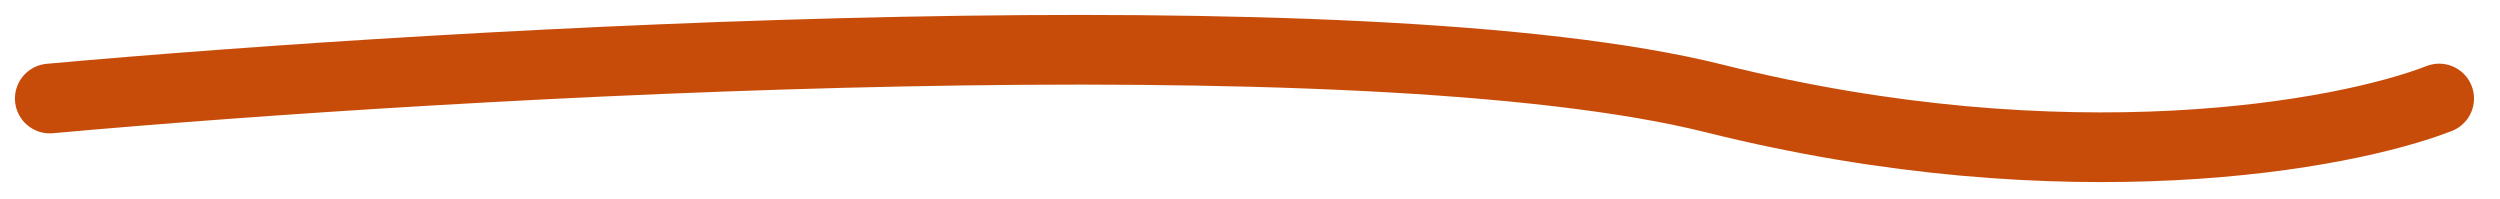
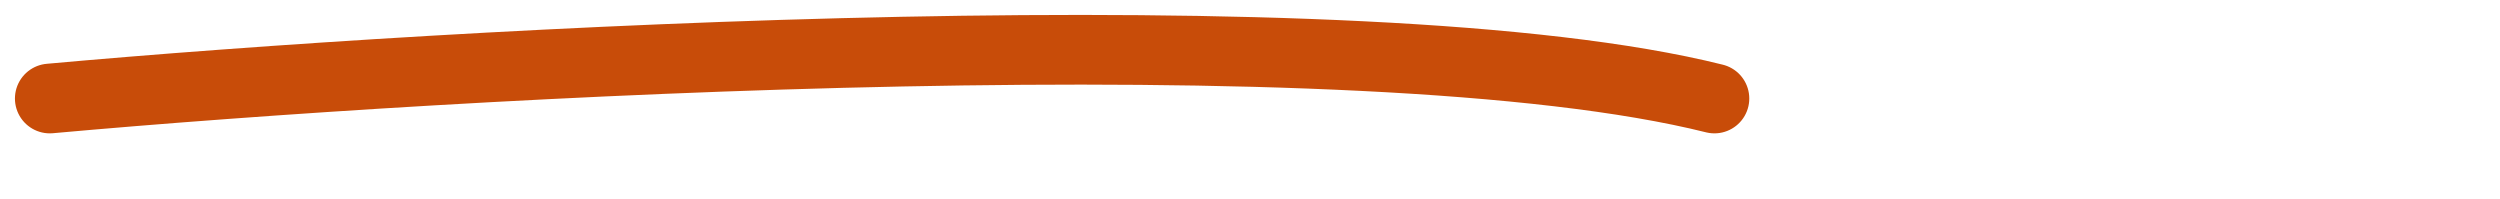
<svg xmlns="http://www.w3.org/2000/svg" id="Layer_1" width="50.222" height="4" viewBox="0 0 50.222 4">
  <defs>
    <style>.cls-1{fill:none;stroke:#c84c09;stroke-linecap:round;stroke-width:1.4px;}</style>
  </defs>
-   <path class="cls-1" d="M1,1.979C9.19,1.24,27.343,.206,34.441,1.979c7.098,1.773,12.664,.739,14.559,0" />
+   <path class="cls-1" d="M1,1.979C9.19,1.24,27.343,.206,34.441,1.979" />
</svg>